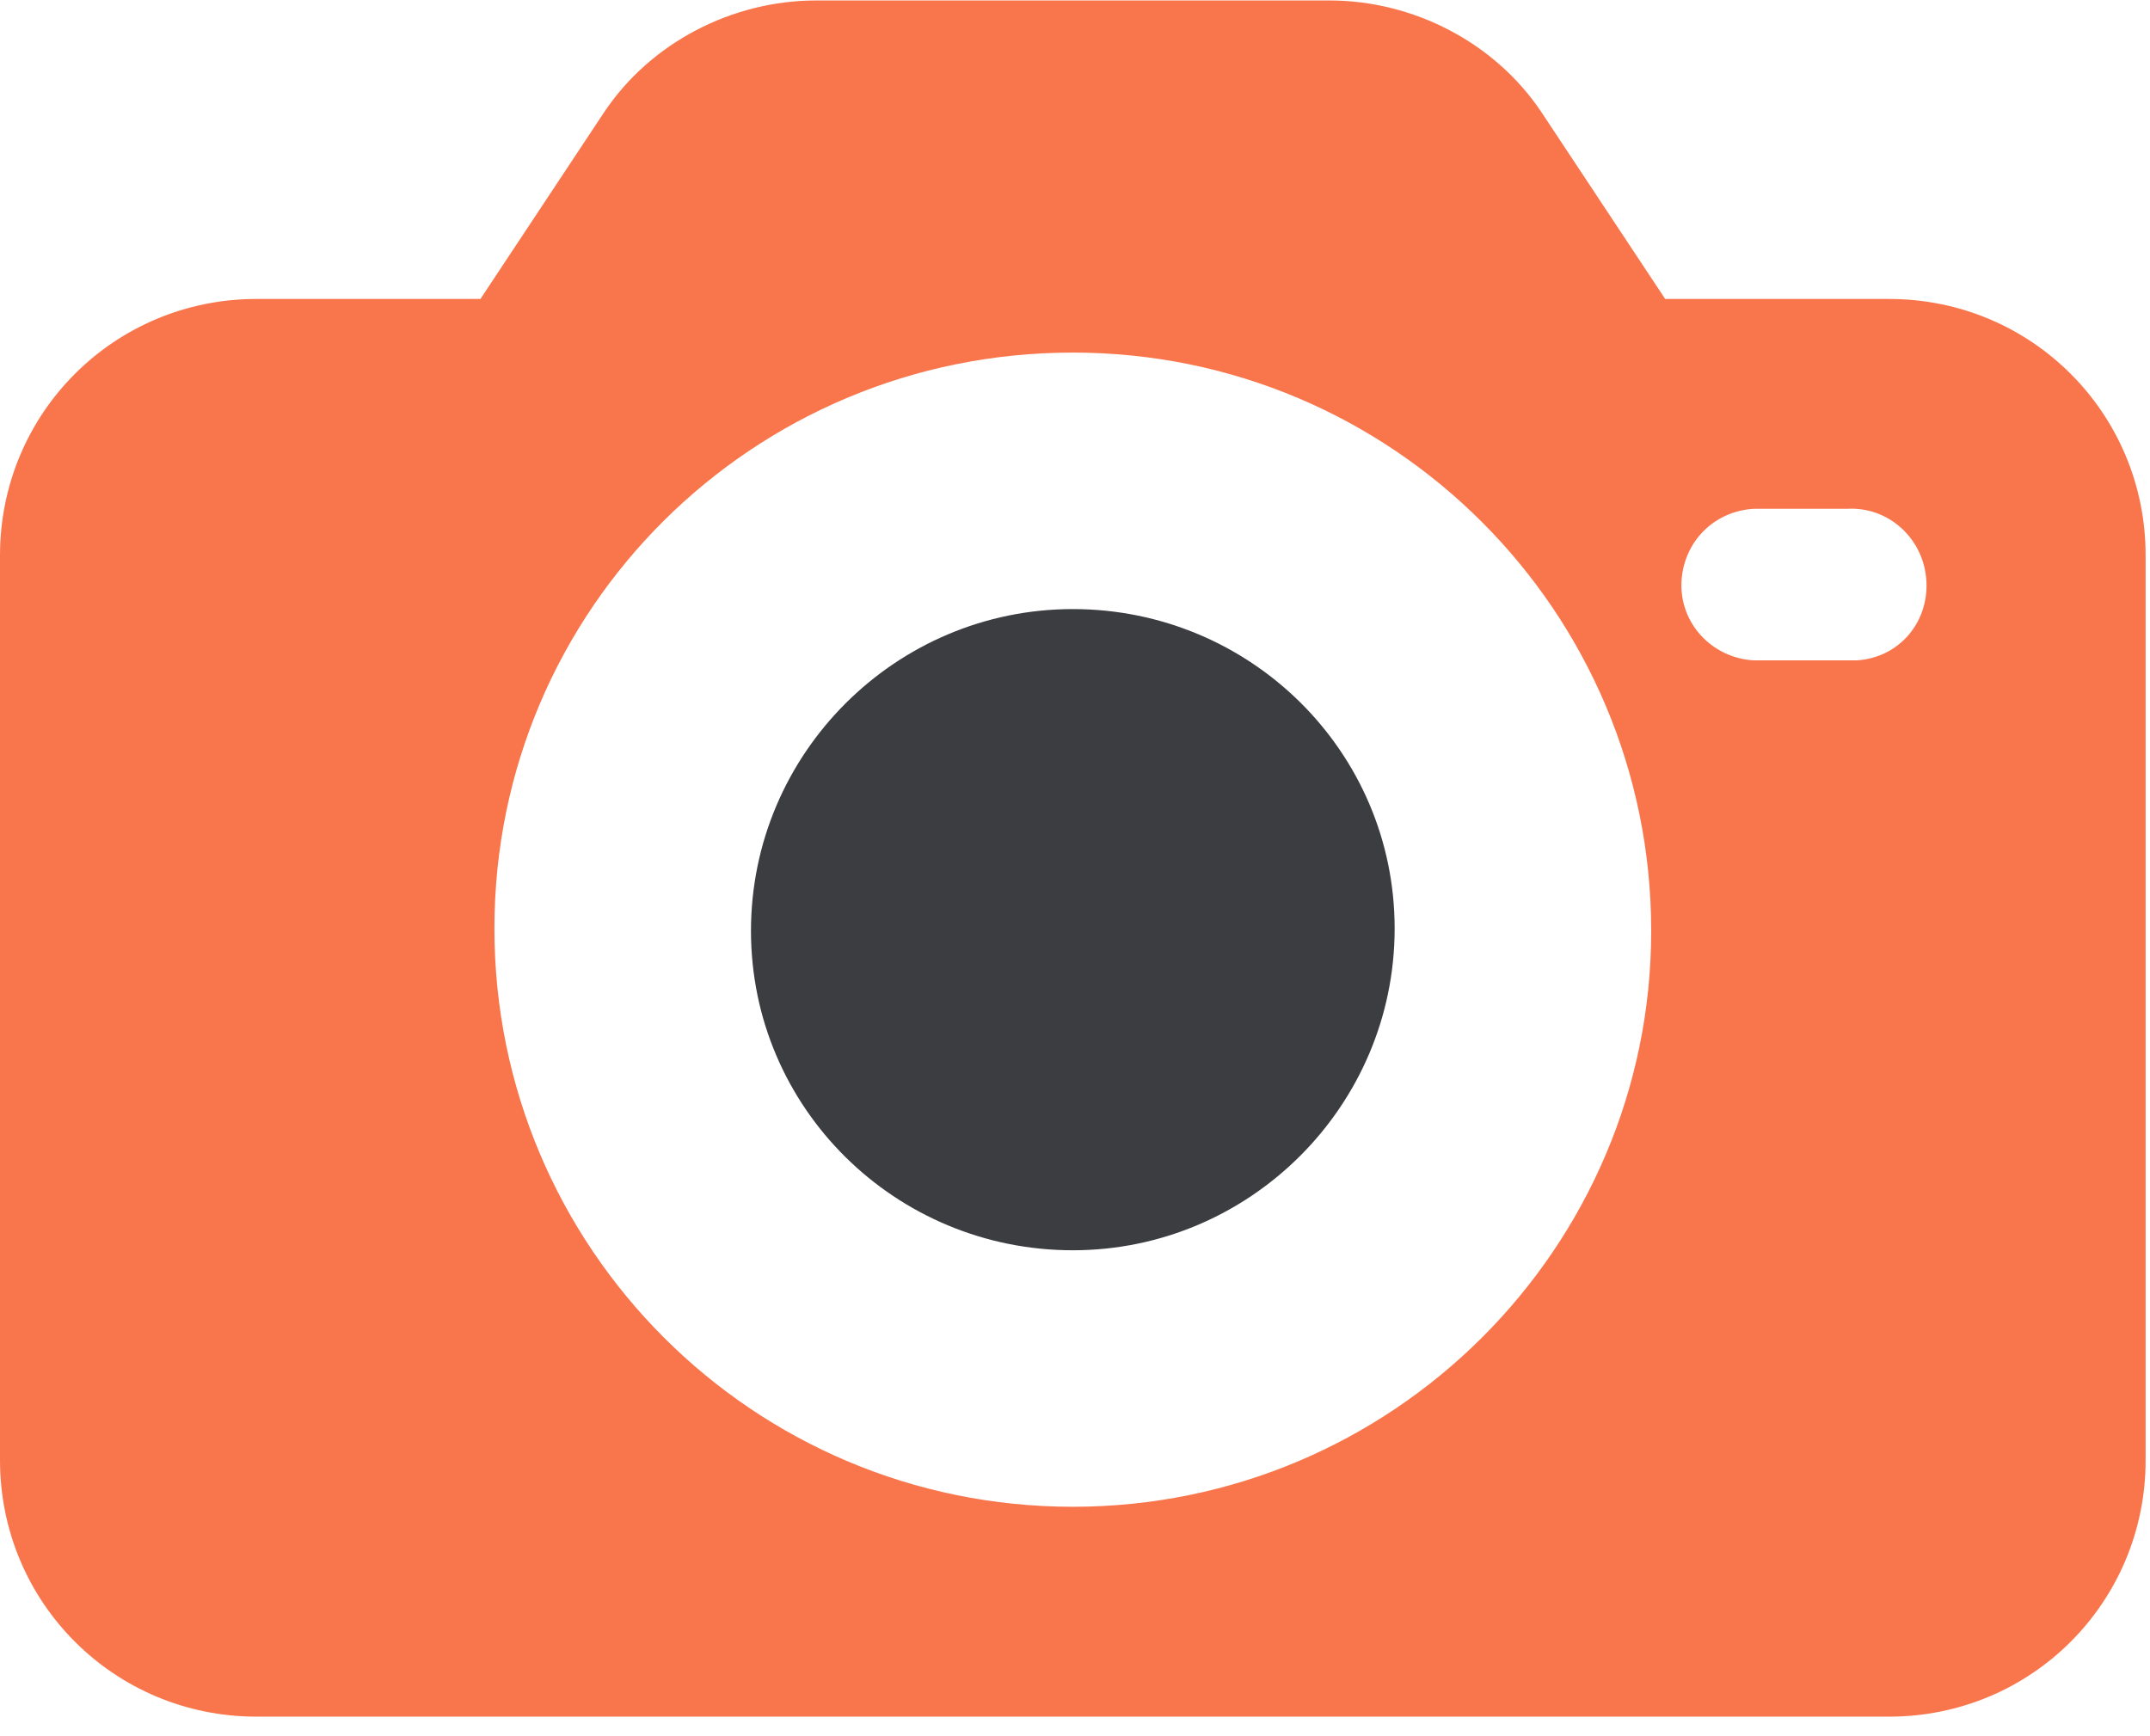
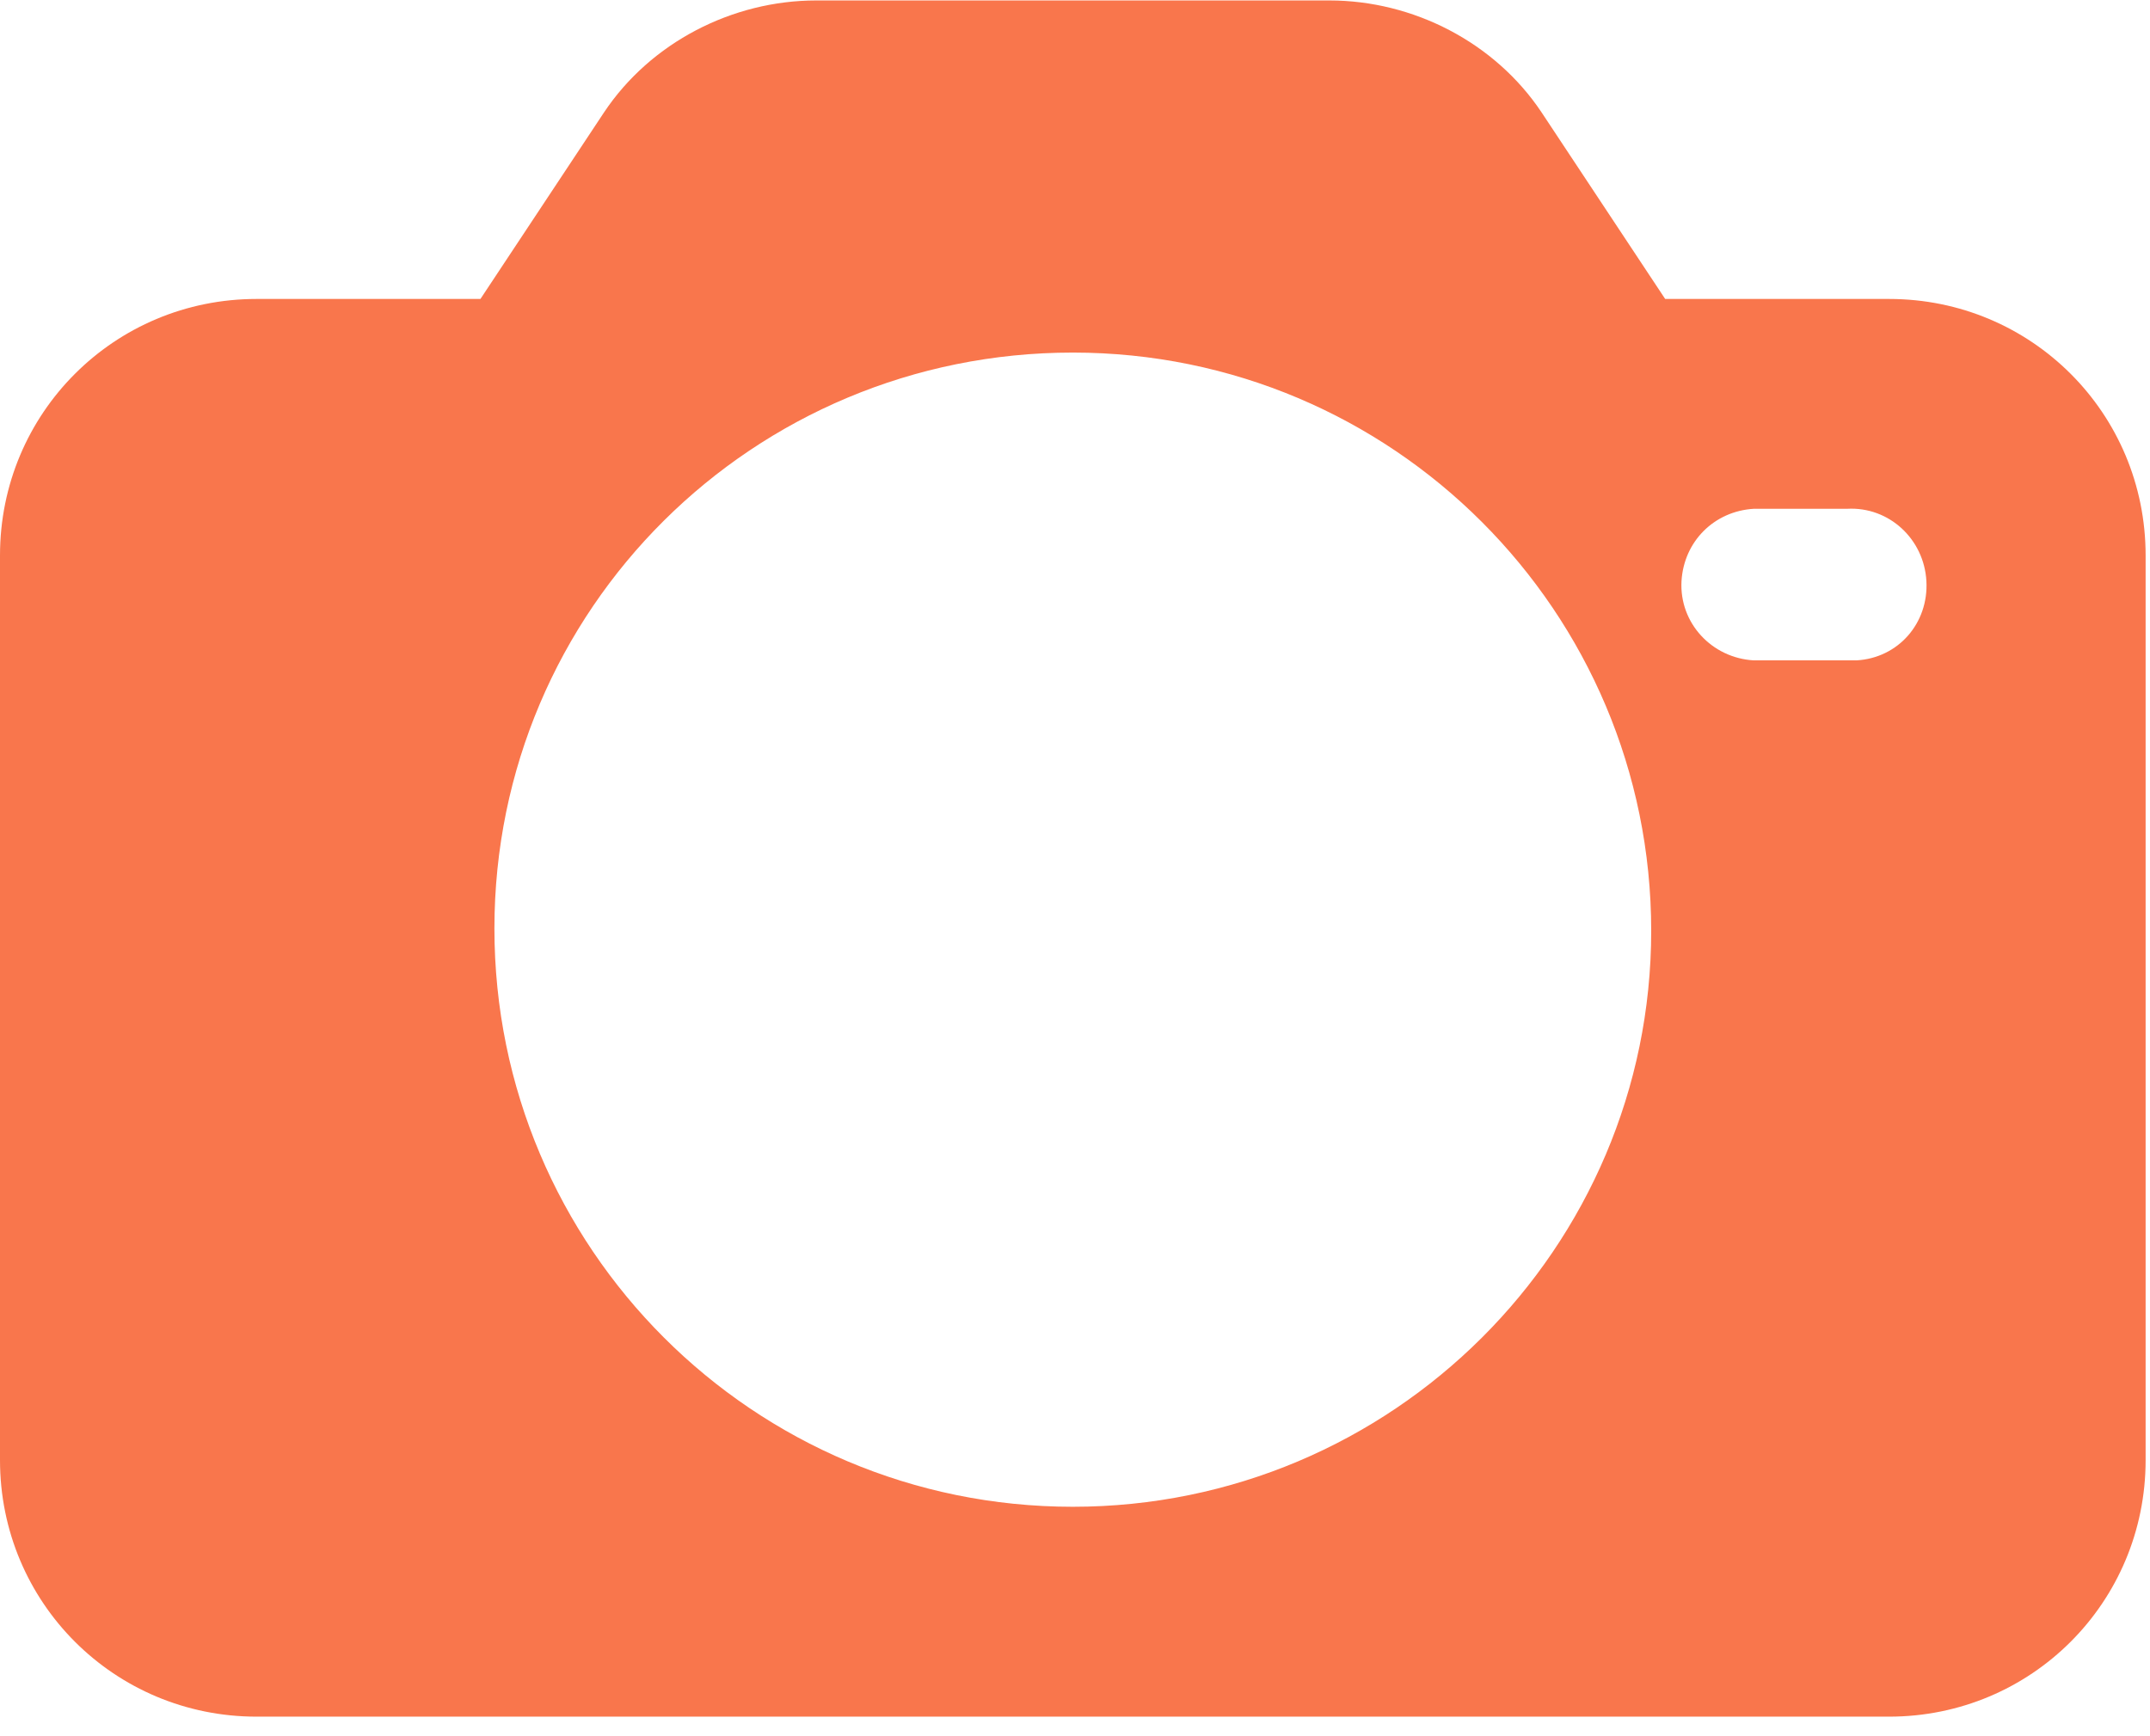
<svg xmlns="http://www.w3.org/2000/svg" width="52px" height="42px" viewBox="0 0 52 42" version="1.1">
  <title>EB563E3C-9F5A-4F3A-BC7B-F019736C8FD1</title>
  <desc>Created with sketchtool.</desc>
  <g id="Baikal-Startup-Free-Samples" stroke="none" stroke-width="1" fill="none" fill-rule="evenodd">
    <g id="Browse-card" transform="translate(-574, -453)">
      <g id="Group-5" transform="translate(379, 453)">
        <g id="photo-camera-(2)" transform="translate(195, -0)">
          <path d="M45.689,7.232 L40.274,7.232 L37.285,2.719 C36.157,1.027 34.183,0.011 32.152,0.011 L19.742,0.011 C17.712,0.011 15.737,1.027 14.609,2.719 L11.62,7.232 L6.205,7.232 C2.764,7.232 0,9.995 0,13.436 L0,35.322 C0,38.763 2.764,41.527 6.205,41.527 L45.689,41.527 C49.13,41.527 51.894,38.763 51.894,35.322 L51.894,13.436 C51.894,9.995 49.13,7.232 45.689,7.232 Z M25.947,36.45 C18.219,36.45 11.958,30.189 11.958,22.461 C11.958,14.734 18.219,8.529 25.947,8.529 C33.675,8.529 39.936,14.79 39.936,22.518 C39.936,30.189 33.675,36.45 25.947,36.45 Z M44.9,15.975 C44.843,15.975 44.787,15.975 44.674,15.975 L42.418,15.975 C41.403,15.918 40.613,15.072 40.669,14.057 C40.726,13.098 41.459,12.365 42.418,12.308 L44.674,12.308 C45.689,12.252 46.536,13.041 46.592,14.057 C46.648,15.072 45.915,15.918 44.9,15.975 Z" id="Shape" fill="#F9764C" fill-rule="nonzero" />
-           <path d="M25.947,14.734 C21.66,14.734 18.163,18.231 18.163,22.518 C18.163,26.805 21.66,30.245 25.947,30.245 C30.234,30.245 33.731,26.748 33.731,22.461 C33.731,18.174 30.234,14.734 25.947,14.734 Z" id="Path" fill="#3C3D41" />
        </g>
      </g>
    </g>
  </g>
</svg>